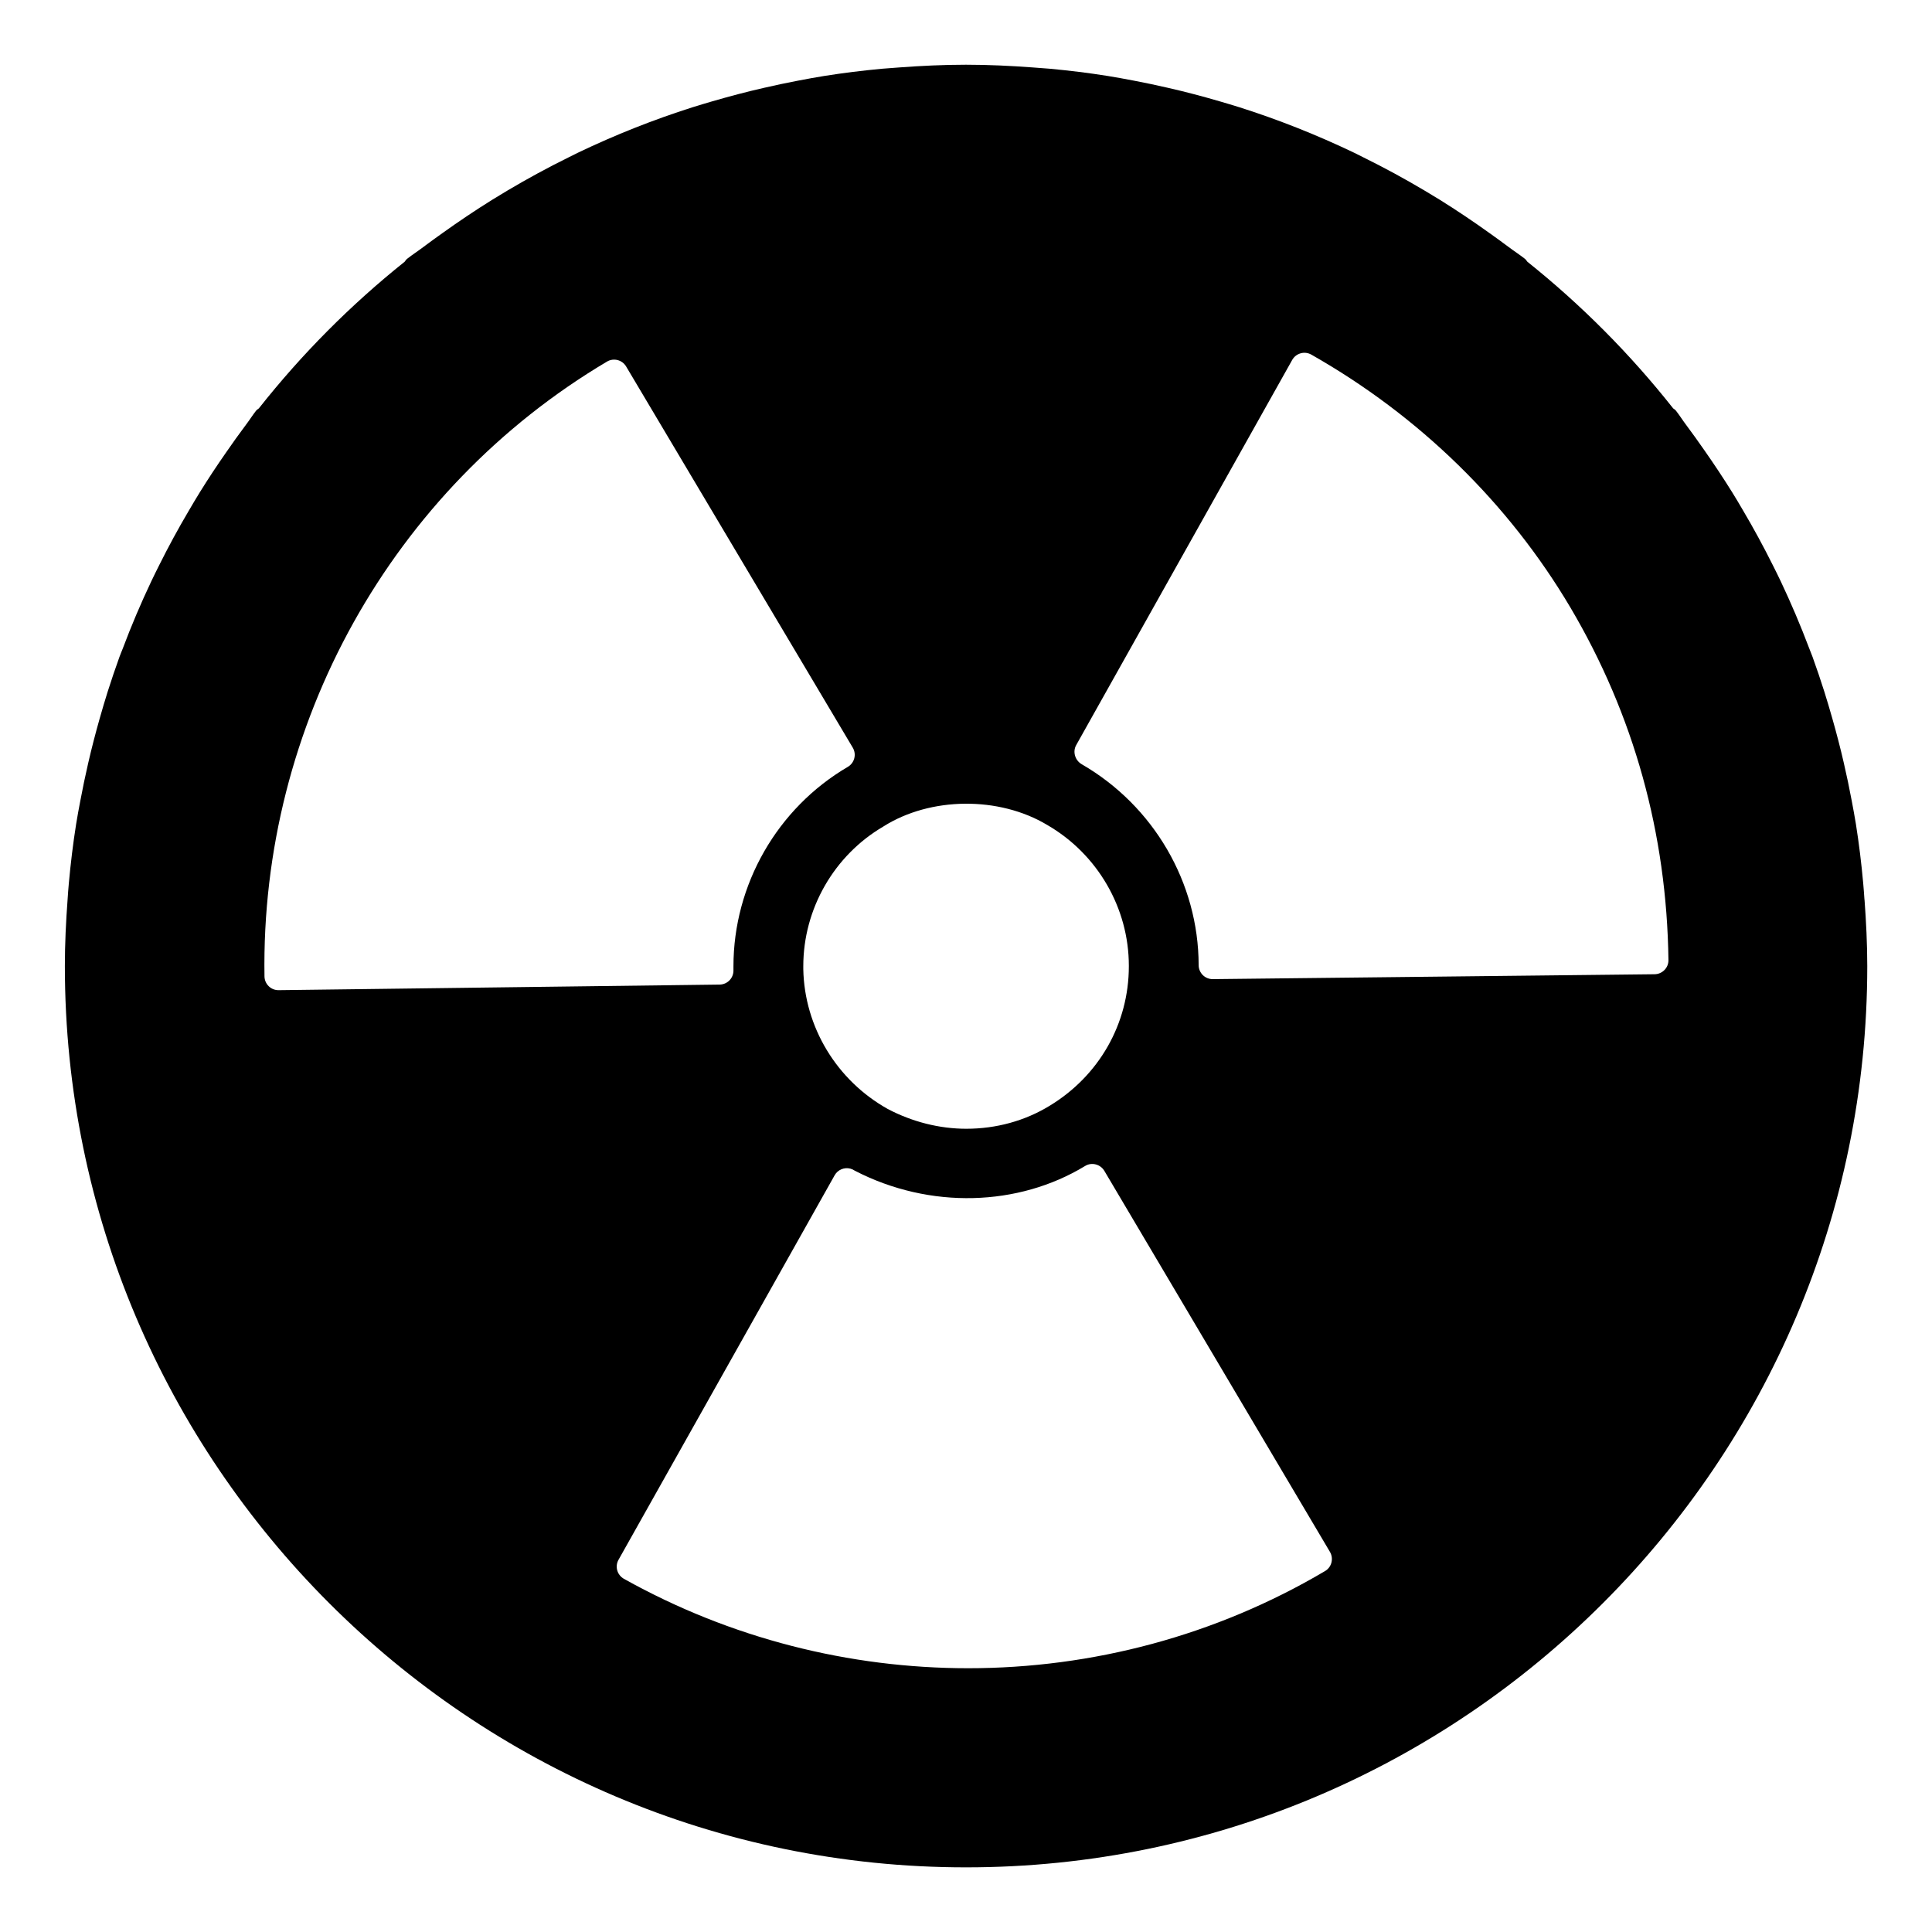
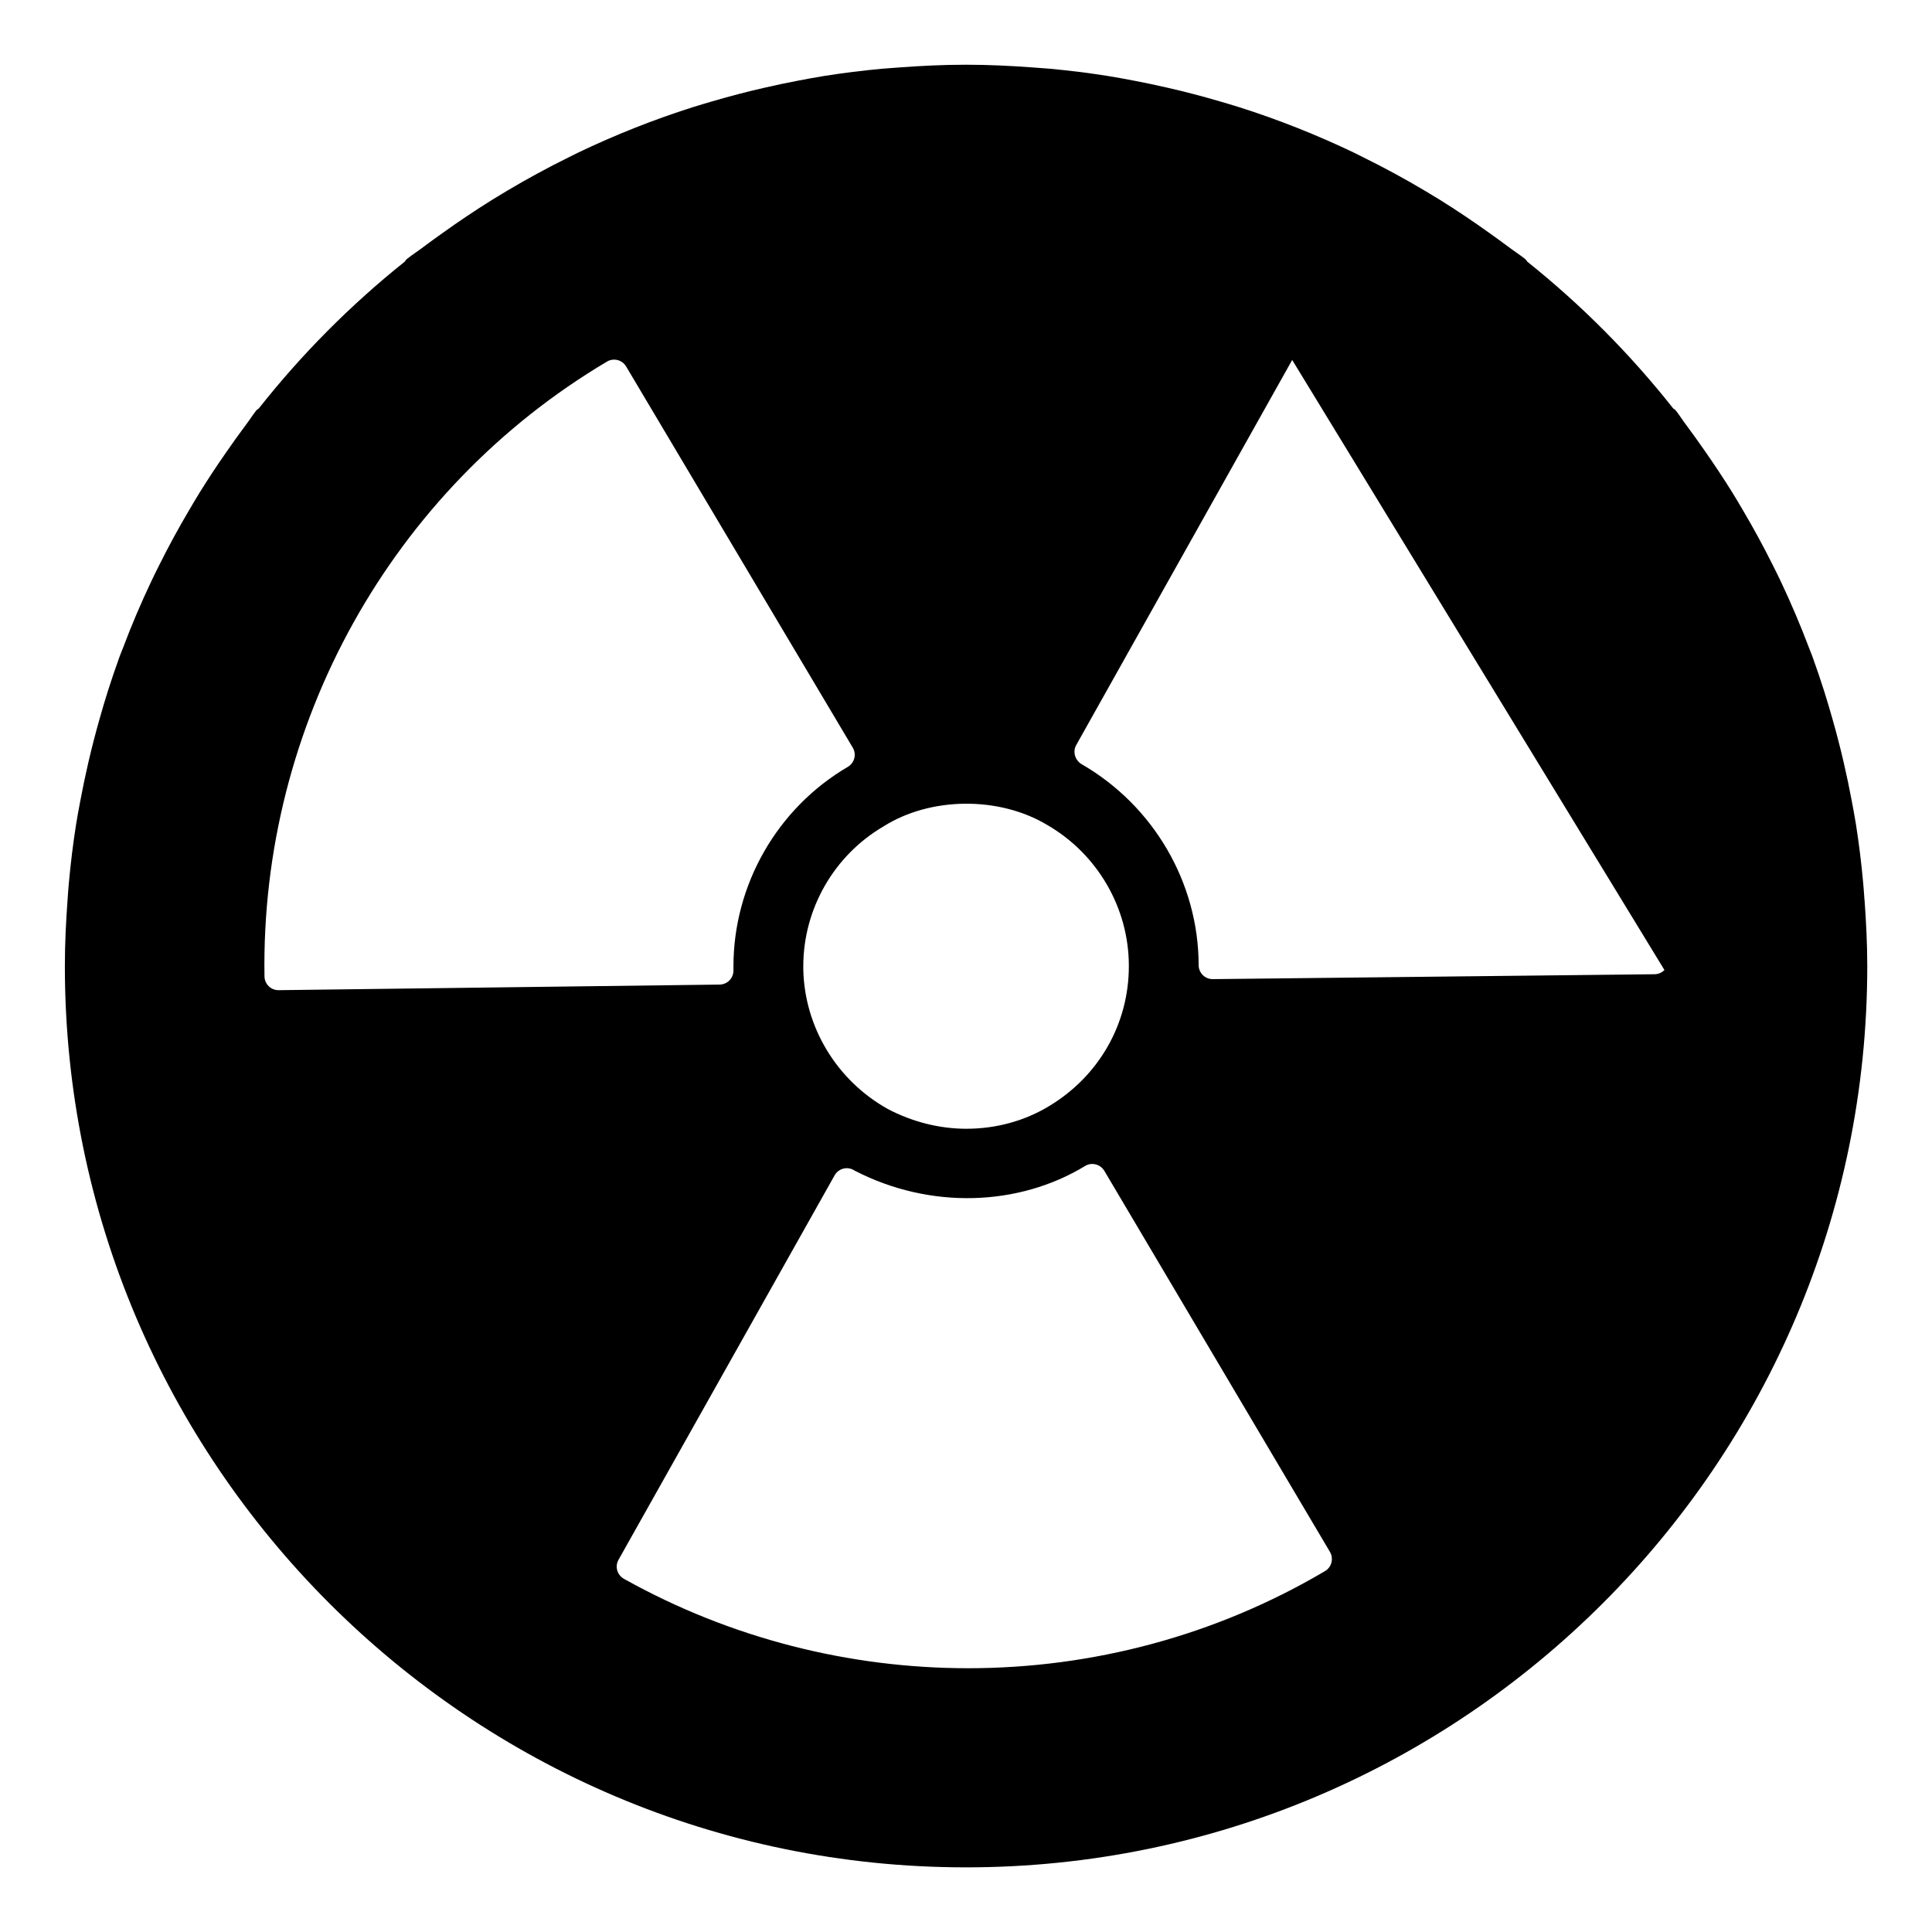
<svg xmlns="http://www.w3.org/2000/svg" fill="#000000" width="800px" height="800px" version="1.1" viewBox="144 144 512 512">
-   <path d="m638.1 382.41c-0.098-1.445-0.199-2.891-0.332-4.336-0.473-5.273-1.113-10.512-1.934-15.691-0.324-2.066-0.727-4.113-1.105-6.164-0.637-3.394-1.34-6.75-2.113-10.09-0.898-3.918-1.918-7.809-3.016-11.676-0.688-2.398-1.387-4.809-2.141-7.18-0.984-3.082-2.008-6.148-3.117-9.195-0.273-0.762-0.602-1.504-0.883-2.266-2.281-6.039-4.809-11.98-7.578-17.832-0.66-1.395-1.348-2.762-2.031-4.133-2.469-4.941-5.098-9.793-7.922-14.574-0.941-1.617-1.898-3.223-2.883-4.816-2.348-3.769-4.816-7.484-7.379-11.145-1.594-2.273-3.188-4.543-4.859-6.758-0.91-1.207-1.703-2.488-2.644-3.691-0.215-0.273-0.488-0.453-0.762-0.645-11.367-14.387-24.332-27.426-38.645-38.867-0.199-0.273-0.379-0.555-0.652-0.77-1.414-1.117-2.906-2.066-4.336-3.148-1.629-1.238-3.305-2.414-4.957-3.609-4.348-3.121-8.773-6.09-13.277-8.898-1.297-0.801-2.602-1.586-3.906-2.363-5.41-3.215-10.914-6.203-16.523-8.965-0.77-0.387-1.535-0.777-2.305-1.148-9.848-4.711-19.961-8.727-30.332-12.023-1.758-0.555-3.519-1.066-5.273-1.586-4.527-1.32-9.082-2.527-13.684-3.57-2.992-0.688-5.992-1.328-9.031-1.902-2.297-0.43-4.594-0.875-6.906-1.238-5.074-0.809-10.211-1.438-15.383-1.918-1.527-0.133-3.059-0.238-4.594-0.348-5.766-0.422-11.566-0.711-17.434-0.711-0.043 0-0.09-0.008-0.133-0.008h-0.074c-0.043 0-0.09 0.008-0.133 0.008-5.867 0-11.668 0.289-17.434 0.711-1.527 0.109-3.066 0.215-4.594 0.348-5.172 0.48-10.305 1.113-15.383 1.918-2.312 0.363-4.609 0.809-6.906 1.238-3.039 0.578-6.039 1.215-9.023 1.902-4.609 1.043-9.156 2.254-13.691 3.57-1.758 0.52-3.519 1.031-5.273 1.586-10.371 3.297-20.484 7.312-30.324 12.023-0.777 0.371-1.539 0.762-2.312 1.148-5.609 2.762-11.113 5.75-16.523 8.965-1.305 0.777-2.609 1.562-3.898 2.363-4.512 2.809-8.93 5.777-13.285 8.898-1.652 1.191-3.328 2.371-4.957 3.609-1.414 1.082-2.91 2.027-4.324 3.148-0.273 0.215-0.453 0.496-0.652 0.77-14.32 11.441-27.289 24.488-38.652 38.875-0.266 0.199-0.539 0.371-0.75 0.637-0.918 1.172-1.688 2.414-2.586 3.594-1.859 2.469-3.644 4.984-5.402 7.527-2.387 3.422-4.676 6.883-6.859 10.402-1.023 1.645-2 3.305-2.977 4.973-2.793 4.734-5.41 9.551-7.848 14.449-0.695 1.387-1.387 2.777-2.051 4.18-2.793 5.883-5.336 11.867-7.617 17.953-0.281 0.711-0.586 1.414-0.844 2.133-1.109 3.051-2.133 6.121-3.125 9.211-0.75 2.356-1.438 4.75-2.125 7.137-1.098 3.883-2.117 7.785-3.023 11.727-0.77 3.336-1.473 6.691-2.106 10.07-0.387 2.059-0.785 4.106-1.109 6.172-0.824 5.18-1.453 10.41-1.934 15.691-0.133 1.438-0.238 2.891-0.332 4.336-0.43 5.816-0.719 11.668-0.719 17.59 0 131.7 107.12 238.86 238.79 238.86h0.074c131.66 0 238.79-107.16 238.79-238.86-0.008-5.938-0.297-11.781-0.727-17.598m-260.01-19.383c12.445-7.883 30.637-8.074 43.426-0.398 13.32 7.707 21.621 22.004 21.621 37.297v0.141c0 15.203-7.867 29.043-21.043 37.008-6.492 3.965-14.113 6.059-22.027 6.059-7.106 0-14.309-1.816-20.828-5.246-13.535-7.566-22.078-21.738-22.375-37.039v-0.785c0-15.18 8.137-29.367 21.227-37.035m-160.27 43.379h-0.043c-2.023 0-3.668-1.621-3.703-3.644-1.066-66.668 33.727-129.09 90.773-162.94 1.75-1.039 4.016-0.461 5.066 1.297l60.062 101.02c0.504 0.852 0.652 1.867 0.398 2.824-0.246 0.957-0.867 1.77-1.711 2.266-18.691 10.941-30.309 31.215-30.309 52.887v1.105c0 2.023-1.629 3.676-3.66 3.703zm279.01 151.68c-0.246 0.957-0.852 1.77-1.703 2.266-28.992 17.145-61.754 25.746-94.566 25.746-31.445 0-62.934-7.883-91.242-23.699-0.852-0.48-1.488-1.281-1.758-2.223-0.266-0.949-0.148-1.973 0.34-2.824l57.266-101.88c0.824-1.473 2.543-2.191 4.172-1.77 0.43 0.117 0.828 0.305 1.18 0.547 19.93 10.305 43.426 9.453 61.004-1.238 0.852-0.527 1.859-0.684 2.824-0.43 0.965 0.238 1.785 0.852 2.297 1.703l59.789 100.98c0.5 0.852 0.641 1.859 0.398 2.812m88.246-157.01c-0.688 0.703-1.621 1.105-2.609 1.117l-117.08 1.297h-0.043c-0.977 0-1.91-0.387-2.609-1.074-0.695-0.695-1.098-1.637-1.098-2.629-0.031-21.812-11.906-42.215-30.992-53.25-1.758-1.023-2.453-3.297-1.461-5.066l57.242-102.07c0.48-0.859 1.281-1.488 2.231-1.758 0.965-0.281 1.973-0.141 2.832 0.34 28.57 16.203 52.32 39.395 68.688 67.059 16.789 28.441 25.523 59.871 25.961 93.406 0.016 0.984-0.371 1.93-1.059 2.633" />
+   <path d="m638.1 382.41c-0.098-1.445-0.199-2.891-0.332-4.336-0.473-5.273-1.113-10.512-1.934-15.691-0.324-2.066-0.727-4.113-1.105-6.164-0.637-3.394-1.34-6.75-2.113-10.09-0.898-3.918-1.918-7.809-3.016-11.676-0.688-2.398-1.387-4.809-2.141-7.18-0.984-3.082-2.008-6.148-3.117-9.195-0.273-0.762-0.602-1.504-0.883-2.266-2.281-6.039-4.809-11.98-7.578-17.832-0.66-1.395-1.348-2.762-2.031-4.133-2.469-4.941-5.098-9.793-7.922-14.574-0.941-1.617-1.898-3.223-2.883-4.816-2.348-3.769-4.816-7.484-7.379-11.145-1.594-2.273-3.188-4.543-4.859-6.758-0.91-1.207-1.703-2.488-2.644-3.691-0.215-0.273-0.488-0.453-0.762-0.645-11.367-14.387-24.332-27.426-38.645-38.867-0.199-0.273-0.379-0.555-0.652-0.77-1.414-1.117-2.906-2.066-4.336-3.148-1.629-1.238-3.305-2.414-4.957-3.609-4.348-3.121-8.773-6.09-13.277-8.898-1.297-0.801-2.602-1.586-3.906-2.363-5.41-3.215-10.914-6.203-16.523-8.965-0.77-0.387-1.535-0.777-2.305-1.148-9.848-4.711-19.961-8.727-30.332-12.023-1.758-0.555-3.519-1.066-5.273-1.586-4.527-1.32-9.082-2.527-13.684-3.57-2.992-0.688-5.992-1.328-9.031-1.902-2.297-0.43-4.594-0.875-6.906-1.238-5.074-0.809-10.211-1.438-15.383-1.918-1.527-0.133-3.059-0.238-4.594-0.348-5.766-0.422-11.566-0.711-17.434-0.711-0.043 0-0.09-0.008-0.133-0.008h-0.074c-0.043 0-0.09 0.008-0.133 0.008-5.867 0-11.668 0.289-17.434 0.711-1.527 0.109-3.066 0.215-4.594 0.348-5.172 0.48-10.305 1.113-15.383 1.918-2.312 0.363-4.609 0.809-6.906 1.238-3.039 0.578-6.039 1.215-9.023 1.902-4.609 1.043-9.156 2.254-13.691 3.57-1.758 0.52-3.519 1.031-5.273 1.586-10.371 3.297-20.484 7.312-30.324 12.023-0.777 0.371-1.539 0.762-2.312 1.148-5.609 2.762-11.113 5.75-16.523 8.965-1.305 0.777-2.609 1.562-3.898 2.363-4.512 2.809-8.93 5.777-13.285 8.898-1.652 1.191-3.328 2.371-4.957 3.609-1.414 1.082-2.91 2.027-4.324 3.148-0.273 0.215-0.453 0.496-0.652 0.77-14.32 11.441-27.289 24.488-38.652 38.875-0.266 0.199-0.539 0.371-0.75 0.637-0.918 1.172-1.688 2.414-2.586 3.594-1.859 2.469-3.644 4.984-5.402 7.527-2.387 3.422-4.676 6.883-6.859 10.402-1.023 1.645-2 3.305-2.977 4.973-2.793 4.734-5.41 9.551-7.848 14.449-0.695 1.387-1.387 2.777-2.051 4.18-2.793 5.883-5.336 11.867-7.617 17.953-0.281 0.711-0.586 1.414-0.844 2.133-1.109 3.051-2.133 6.121-3.125 9.211-0.75 2.356-1.438 4.75-2.125 7.137-1.098 3.883-2.117 7.785-3.023 11.727-0.77 3.336-1.473 6.691-2.106 10.07-0.387 2.059-0.785 4.106-1.109 6.172-0.824 5.18-1.453 10.41-1.934 15.691-0.133 1.438-0.238 2.891-0.332 4.336-0.43 5.816-0.719 11.668-0.719 17.59 0 131.7 107.12 238.86 238.79 238.86h0.074c131.66 0 238.79-107.16 238.79-238.86-0.008-5.938-0.297-11.781-0.727-17.598m-260.01-19.383c12.445-7.883 30.637-8.074 43.426-0.398 13.32 7.707 21.621 22.004 21.621 37.297v0.141c0 15.203-7.867 29.043-21.043 37.008-6.492 3.965-14.113 6.059-22.027 6.059-7.106 0-14.309-1.816-20.828-5.246-13.535-7.566-22.078-21.738-22.375-37.039v-0.785c0-15.18 8.137-29.367 21.227-37.035m-160.27 43.379h-0.043c-2.023 0-3.668-1.621-3.703-3.644-1.066-66.668 33.727-129.09 90.773-162.94 1.75-1.039 4.016-0.461 5.066 1.297l60.062 101.02c0.504 0.852 0.652 1.867 0.398 2.824-0.246 0.957-0.867 1.77-1.711 2.266-18.691 10.941-30.309 31.215-30.309 52.887v1.105c0 2.023-1.629 3.676-3.66 3.703zm279.01 151.68c-0.246 0.957-0.852 1.77-1.703 2.266-28.992 17.145-61.754 25.746-94.566 25.746-31.445 0-62.934-7.883-91.242-23.699-0.852-0.48-1.488-1.281-1.758-2.223-0.266-0.949-0.148-1.973 0.34-2.824l57.266-101.88c0.824-1.473 2.543-2.191 4.172-1.77 0.43 0.117 0.828 0.305 1.18 0.547 19.93 10.305 43.426 9.453 61.004-1.238 0.852-0.527 1.859-0.684 2.824-0.43 0.965 0.238 1.785 0.852 2.297 1.703l59.789 100.98c0.5 0.852 0.641 1.859 0.398 2.812m88.246-157.01c-0.688 0.703-1.621 1.105-2.609 1.117l-117.08 1.297h-0.043c-0.977 0-1.91-0.387-2.609-1.074-0.695-0.695-1.098-1.637-1.098-2.629-0.031-21.812-11.906-42.215-30.992-53.25-1.758-1.023-2.453-3.297-1.461-5.066l57.242-102.07" />
</svg>